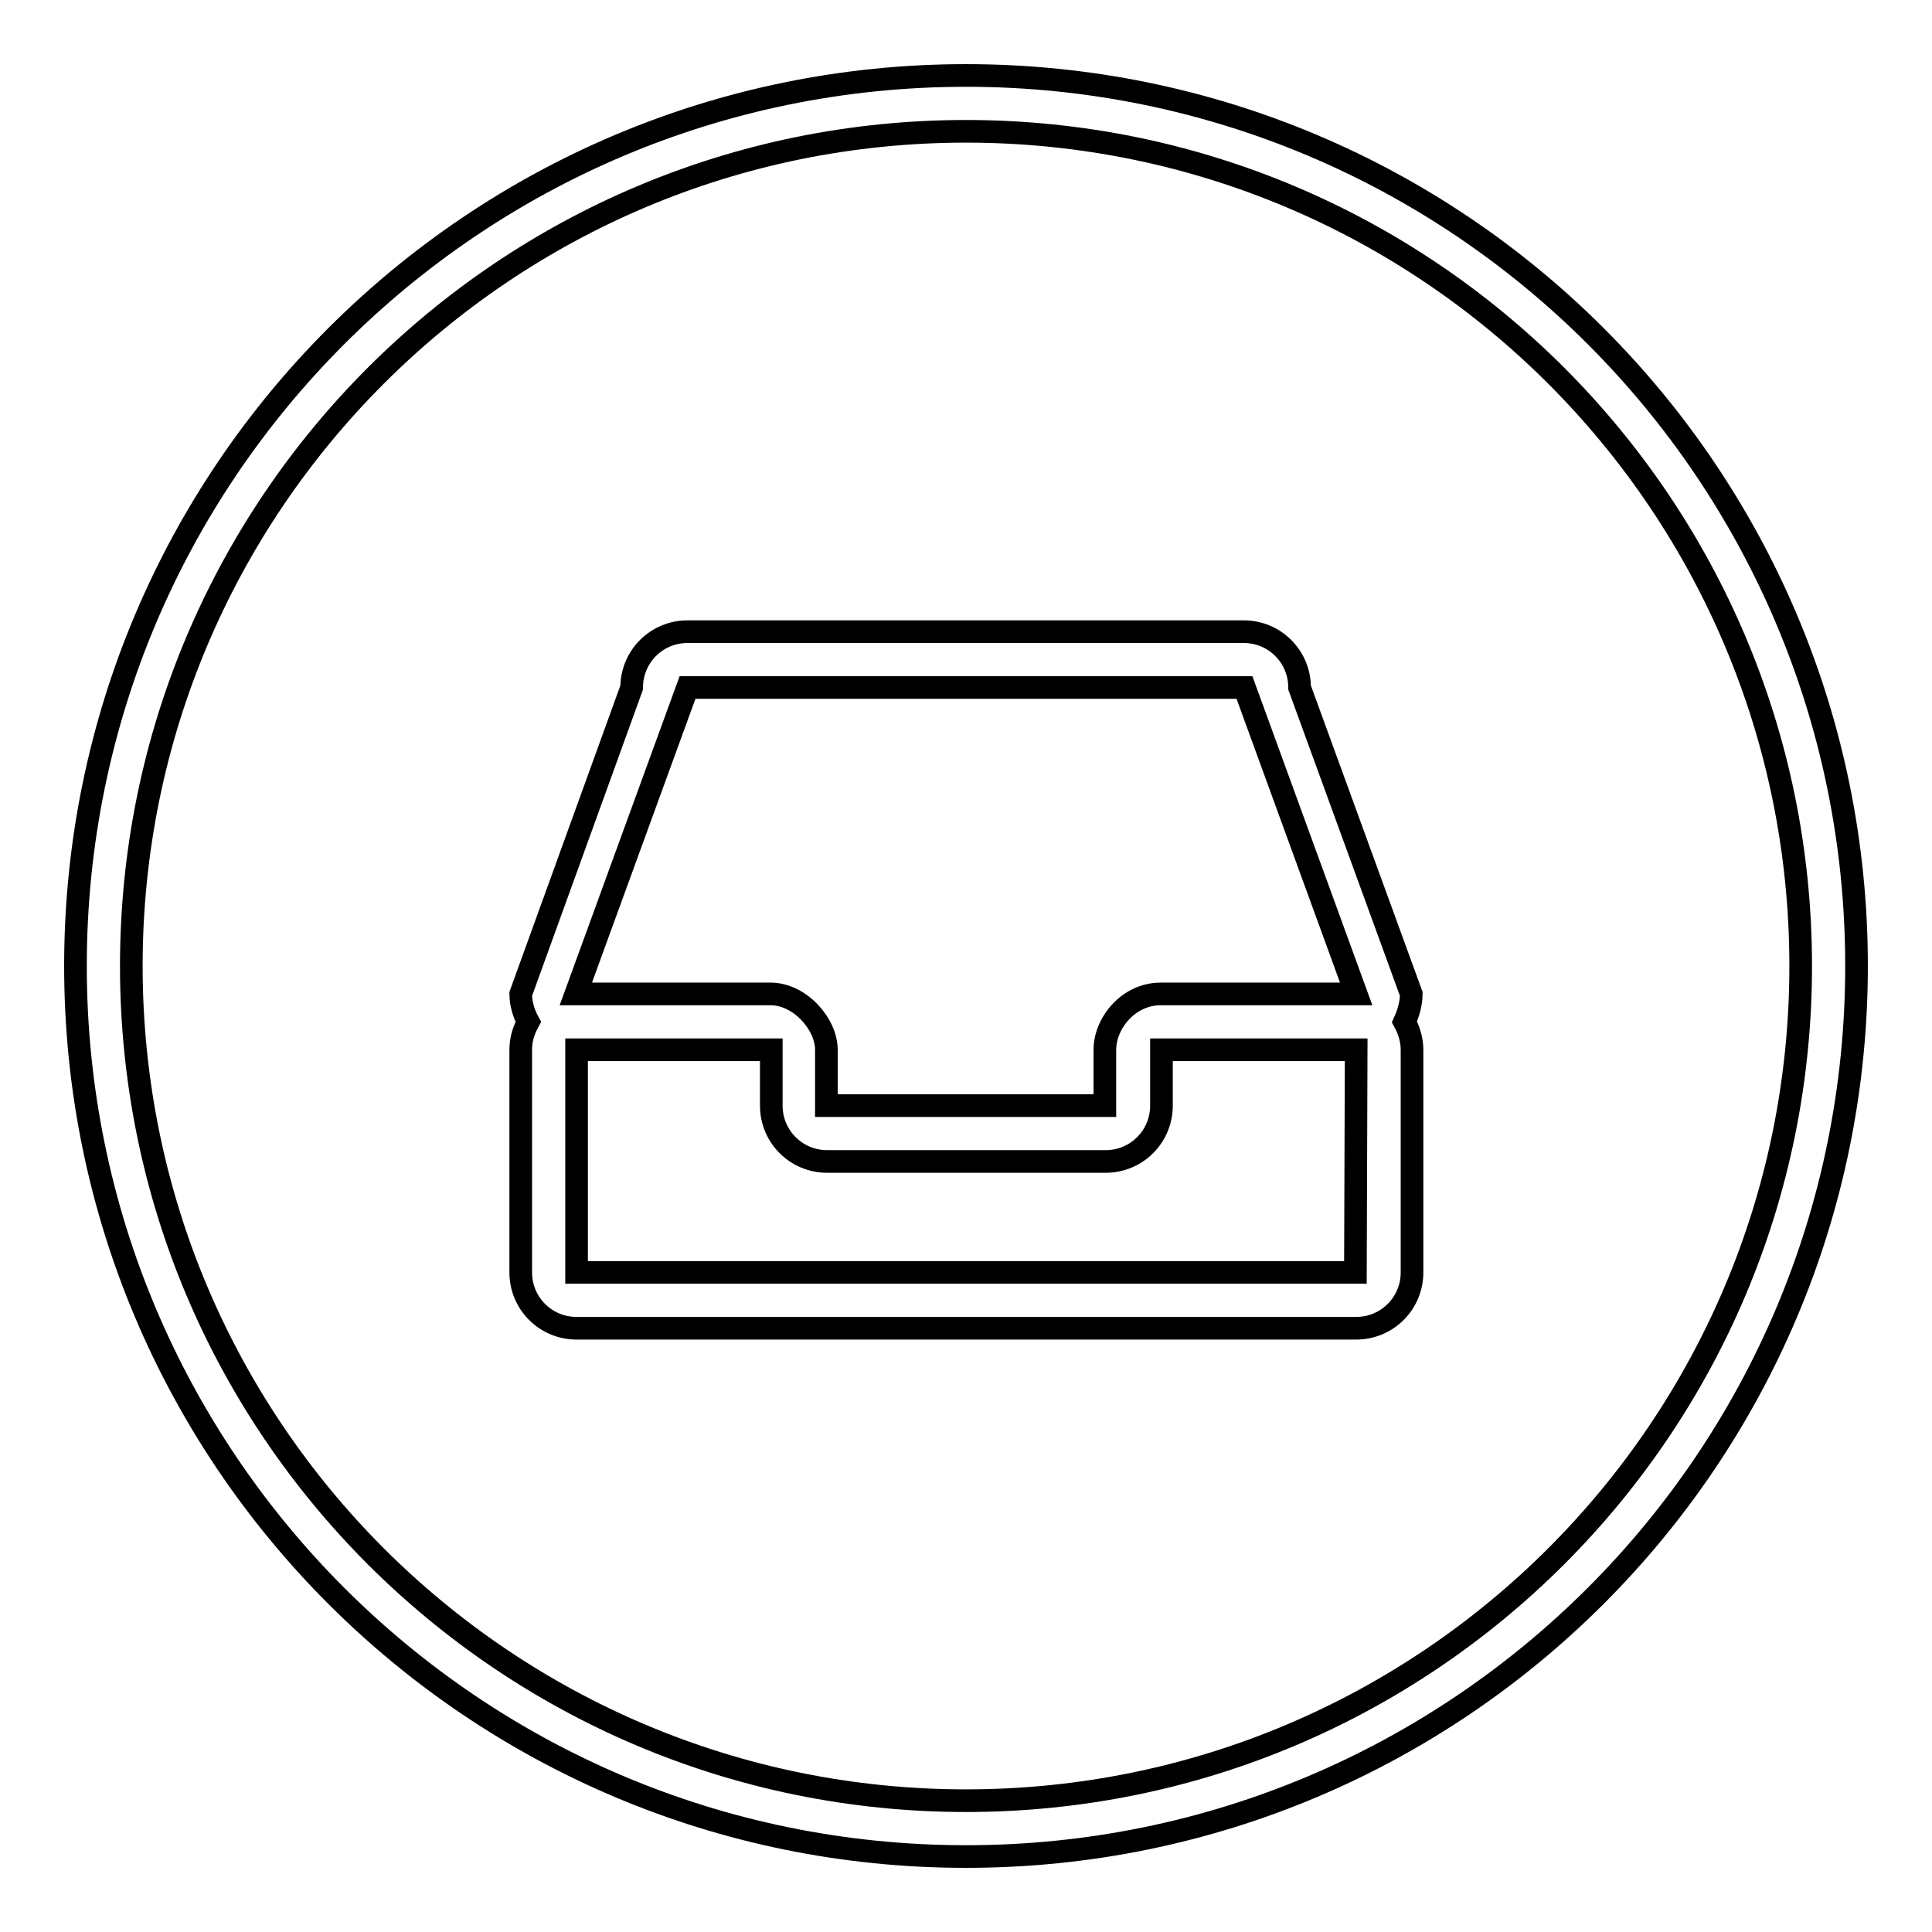
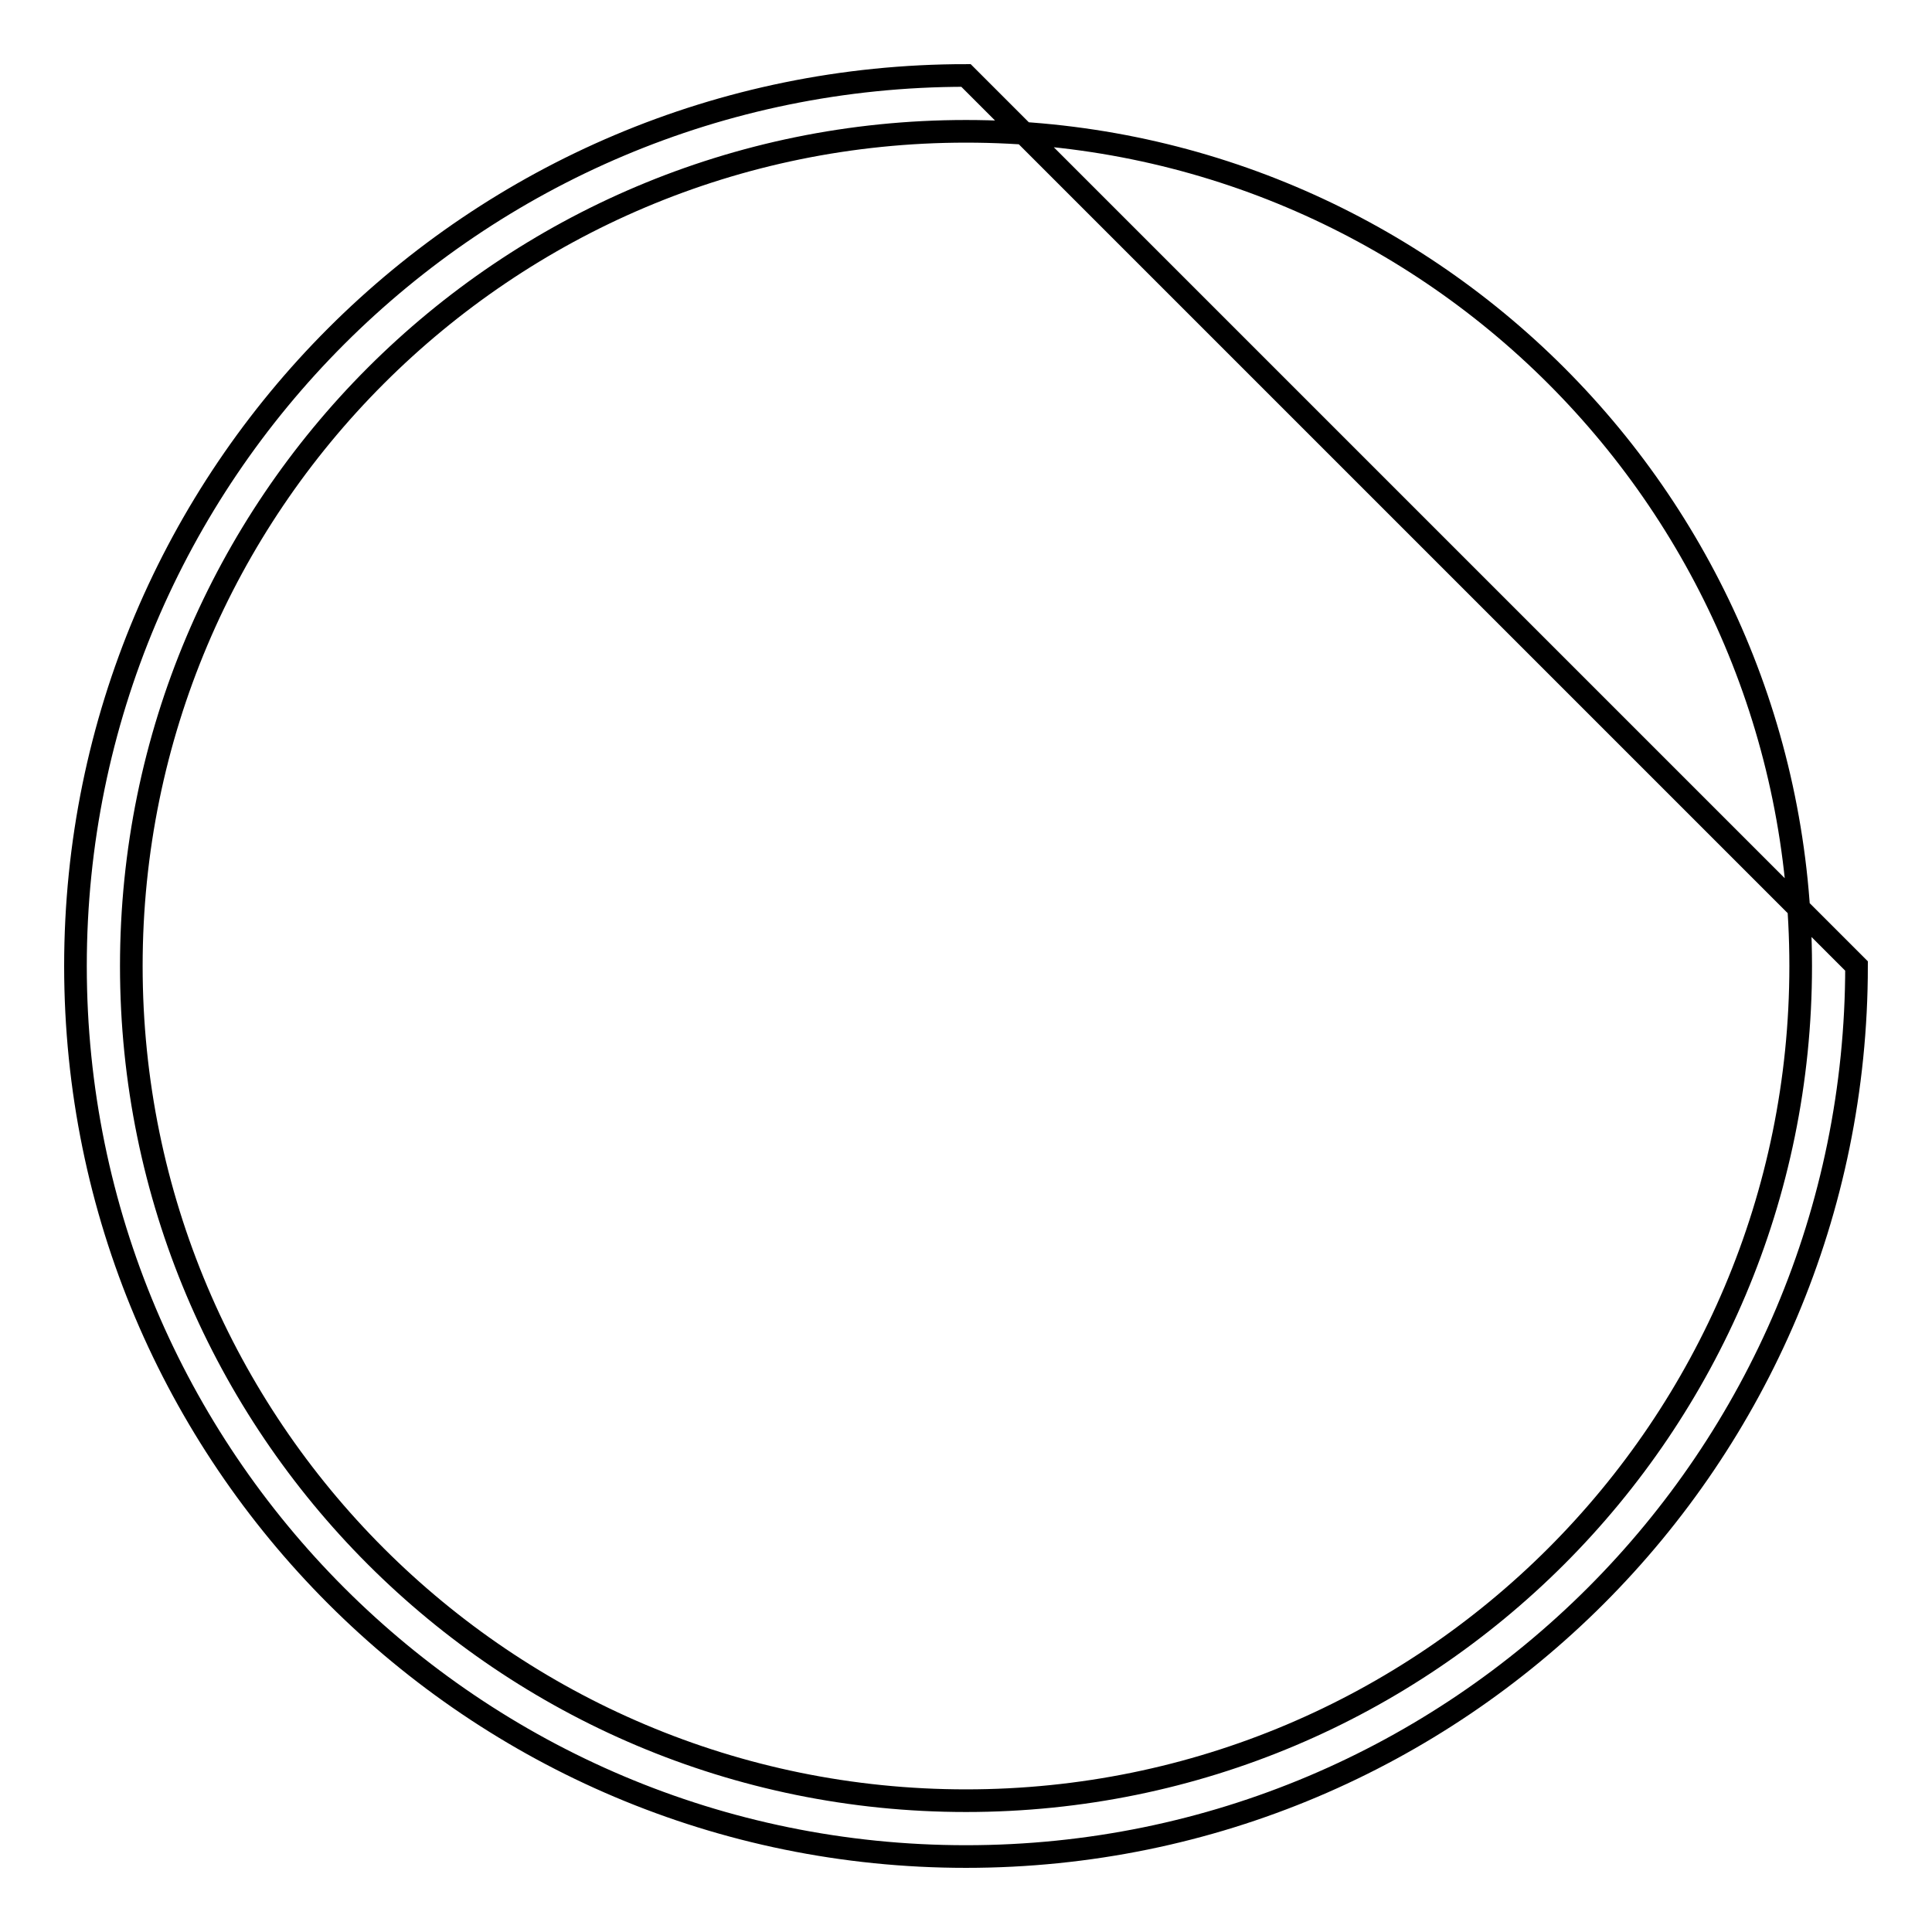
<svg xmlns="http://www.w3.org/2000/svg" version="1.1" x="0px" y="0px" viewBox="0 0 256 256" enable-background="new 0 0 256 256" xml:space="preserve">
  <g>
    <g>
      <g>
        <g>
          <g id="circle_42_">
            <g>
-               <path stroke-width="3" fill-opacity="0" stroke="#000000" d="M128,10C62.8,10,10,62.8,10,128c0,65.2,52.8,118,118,118c65.2,0,118-52.8,118-118C246,62.8,193.2,10,128,10z M128,238.6c-61.1,0-110.6-49.5-110.6-110.6C17.4,66.9,66.9,17.4,128,17.4c61.1,0,110.6,49.5,110.6,110.6C238.6,189.1,189.1,238.6,128,238.6z" />
+               <path stroke-width="3" fill-opacity="0" stroke="#000000" d="M128,10C62.8,10,10,62.8,10,128c0,65.2,52.8,118,118,118c65.2,0,118-52.8,118-118z M128,238.6c-61.1,0-110.6-49.5-110.6-110.6C17.4,66.9,66.9,17.4,128,17.4c61.1,0,110.6,49.5,110.6,110.6C238.6,189.1,189.1,238.6,128,238.6z" />
            </g>
          </g>
          <g id="Rounded_Rectangle_19">
            <g>
-               <path stroke-width="3" fill-opacity="0" stroke="#000000" d="M187,131.7l-14.8-40.6c0-4.1-3.3-7.4-7.4-7.4H91.1c-4.1,0-7.4,3.3-7.4,7.4L69,131.7c0,1.3,0.4,2.6,1,3.7c-0.6,1.1-1,2.3-1,3.7v29.5c0,4.1,3.3,7.4,7.4,7.4h103.3c4.1,0,7.4-3.3,7.4-7.4v-29.5c0-1.3-0.4-2.6-1-3.7C186.6,134.3,187,133,187,131.7z M179.6,168.6H76.4v-29.5h25.8v7.4c0,4.1,3.3,7.4,7.4,7.4h36.9c4.1,0,7.4-3.3,7.4-7.4v-7.4h25.8L179.6,168.6L179.6,168.6z M153.8,131.7c-4.3,0-7.4,3.9-7.4,7.4c0,3.9,0,7.4,0,7.4h-36.9c0,0,0-3.4,0-7.4c0-3.4-3.5-7.4-7.4-7.4c-9.7,0-25.8,0-25.8,0l14.8-40.6h73.8l14.8,40.6C179.6,131.7,163.6,131.7,153.8,131.7z" />
-             </g>
+               </g>
          </g>
        </g>
      </g>
      <g />
      <g />
      <g />
      <g />
      <g />
      <g />
      <g />
      <g />
      <g />
      <g />
      <g />
      <g />
      <g />
      <g />
      <g />
    </g>
  </g>
</svg>